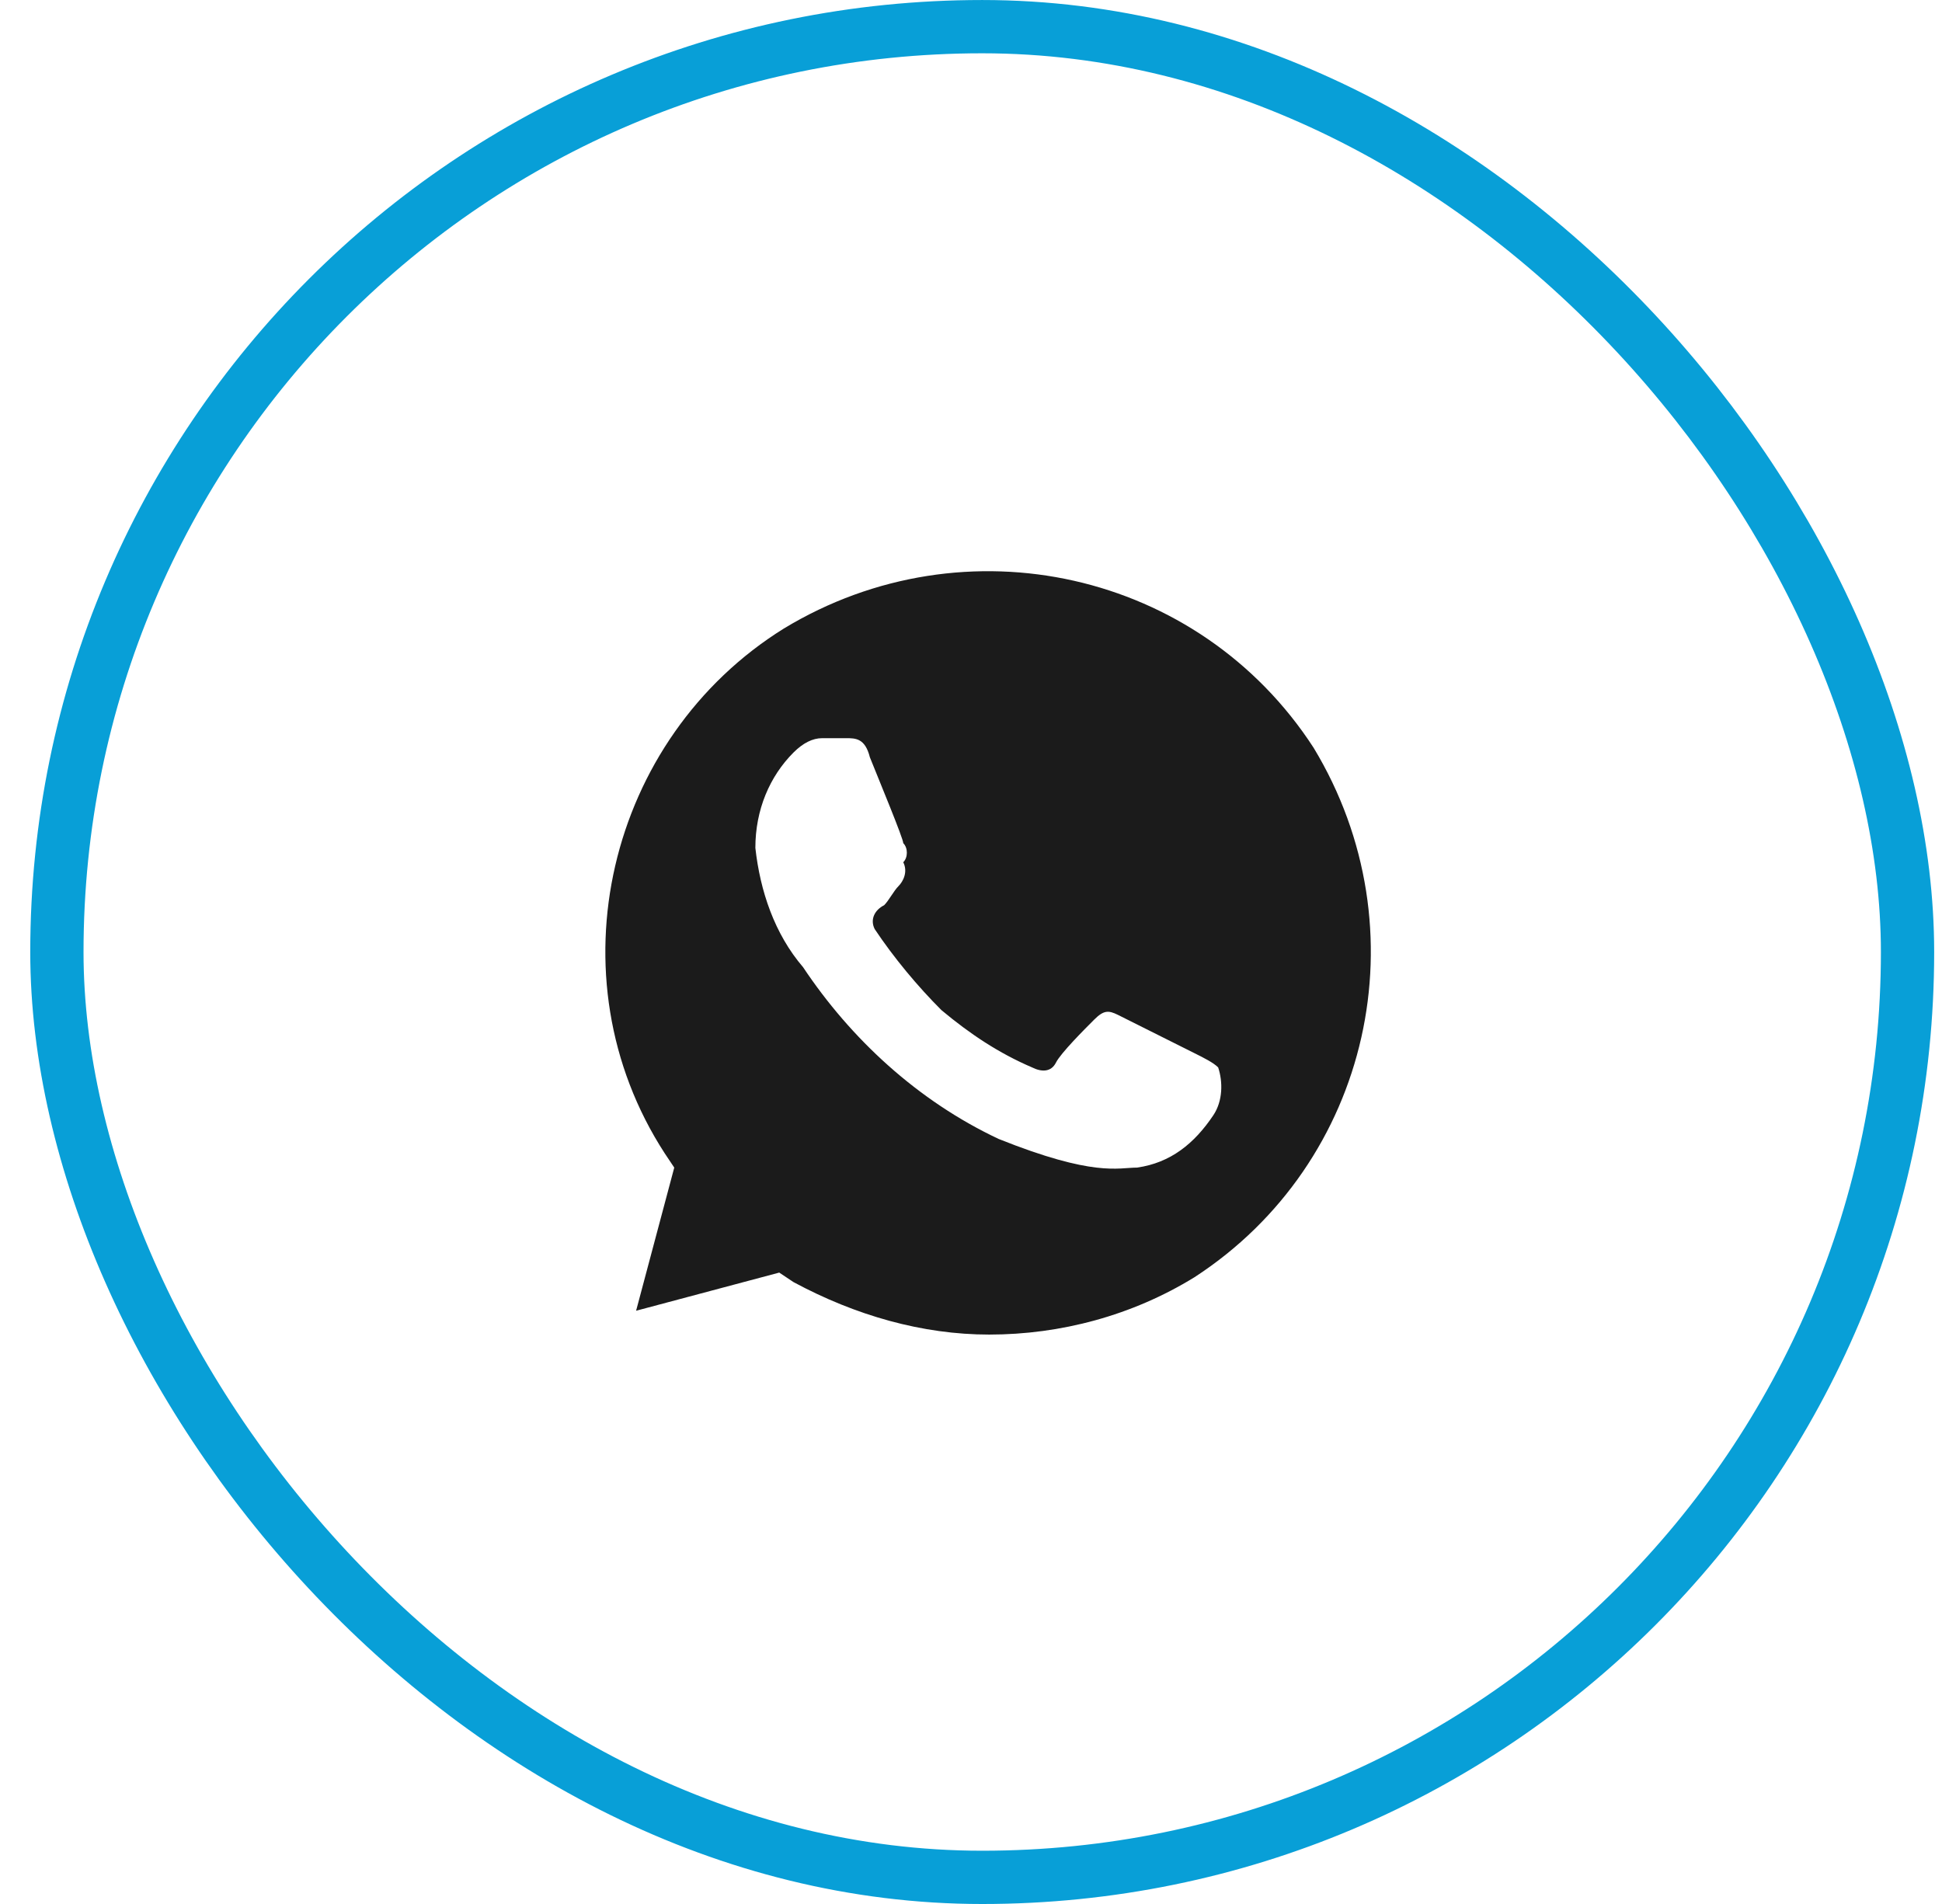
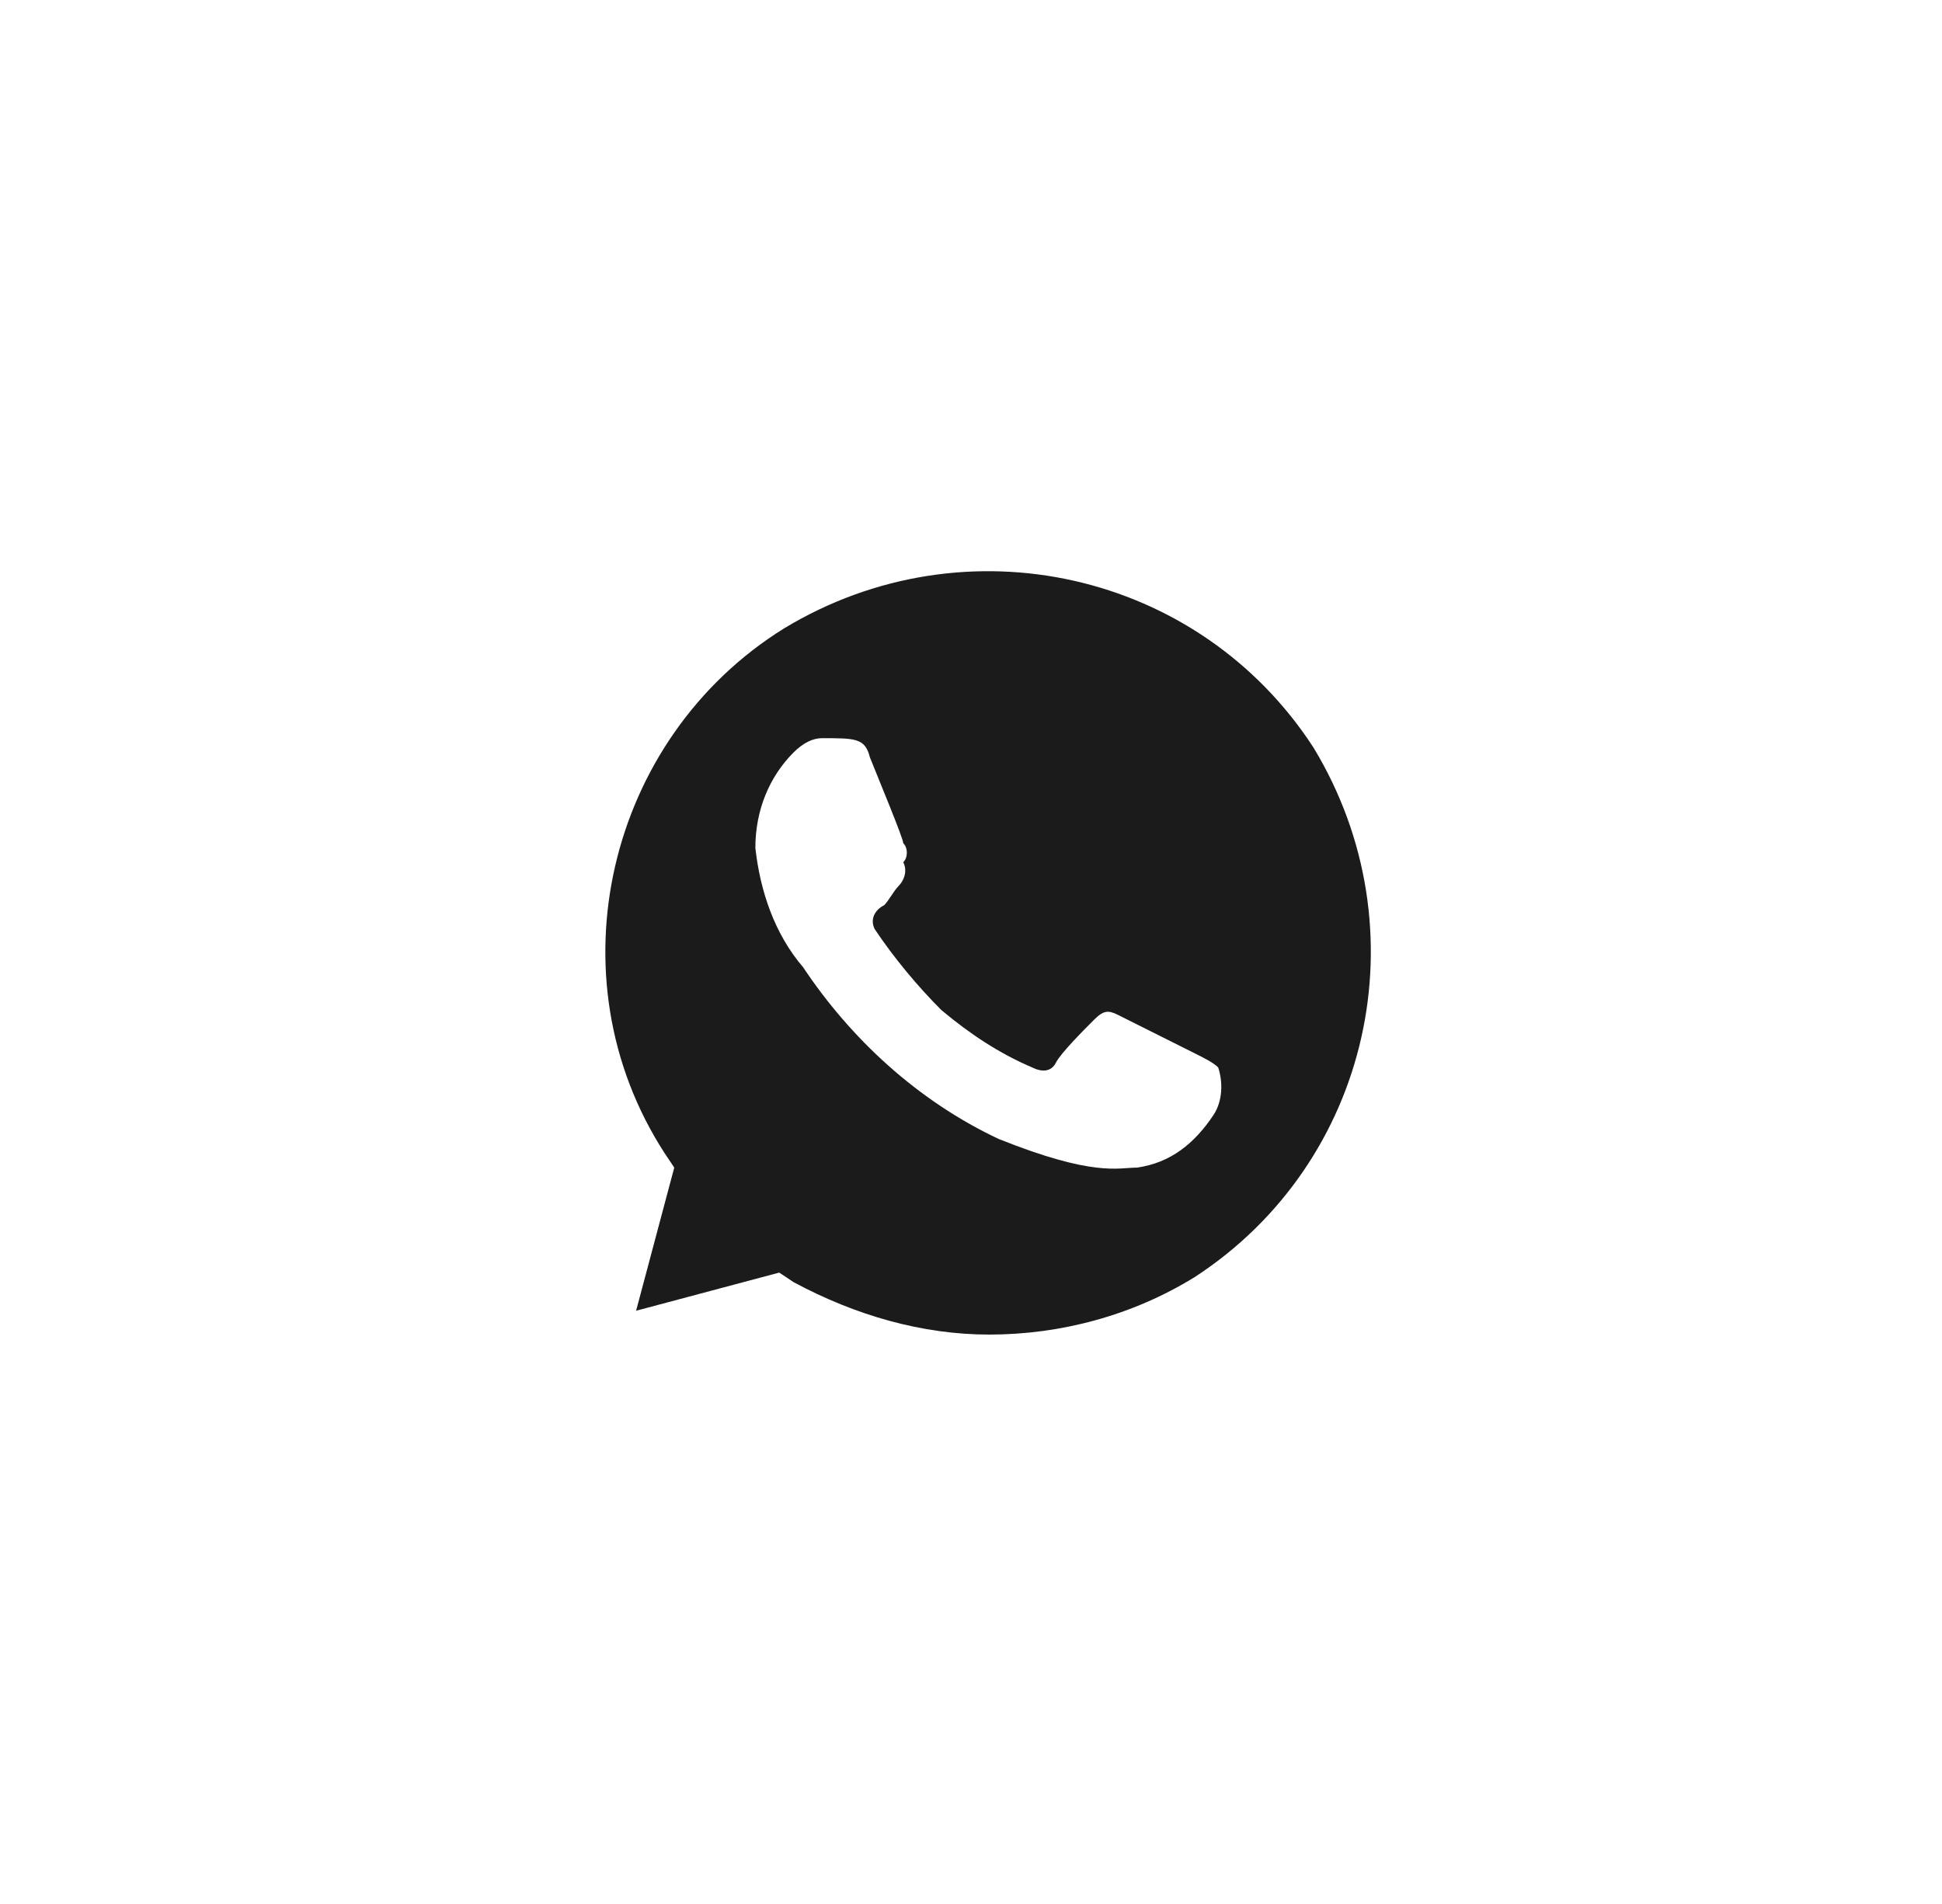
<svg xmlns="http://www.w3.org/2000/svg" width="51" height="50" viewBox="0 0 51 50" fill="none">
-   <rect x="1.494" y="0.7" width="48.601" height="48.601" rx="24.3" stroke="#089FD7" stroke-width="1.399" />
-   <path d="M34.497 19.636C31.49 15 25.35 13.622 20.589 16.503C15.953 19.385 14.449 25.65 17.456 30.286L17.707 30.662L16.705 34.421L20.464 33.419L20.839 33.669C22.468 34.546 24.223 35.047 25.977 35.047C27.856 35.047 29.735 34.546 31.364 33.544C36 30.537 37.379 24.397 34.497 19.636ZM31.866 29.284C31.364 30.035 30.738 30.537 29.861 30.662C29.36 30.662 28.733 30.913 26.227 29.91C24.097 28.908 22.343 27.279 21.09 25.399C20.338 24.522 19.962 23.395 19.837 22.267C19.837 21.265 20.213 20.388 20.839 19.761C21.09 19.511 21.341 19.385 21.591 19.385H22.218C22.468 19.385 22.719 19.385 22.844 19.886C23.095 20.513 23.721 22.017 23.721 22.142C23.847 22.267 23.847 22.518 23.721 22.643C23.847 22.894 23.721 23.144 23.596 23.27C23.471 23.395 23.345 23.645 23.22 23.771C22.97 23.896 22.844 24.146 22.97 24.397C23.471 25.149 24.097 25.901 24.724 26.527C25.475 27.154 26.227 27.655 27.104 28.031C27.355 28.156 27.605 28.156 27.731 27.905C27.856 27.655 28.483 27.028 28.733 26.778C28.984 26.527 29.109 26.527 29.36 26.652L31.364 27.655C31.615 27.78 31.866 27.905 31.991 28.031C32.116 28.407 32.116 28.908 31.866 29.284Z" fill="#1B1B1B" />
+   <path d="M34.497 19.636C31.49 15 25.35 13.622 20.589 16.503C15.953 19.385 14.449 25.65 17.456 30.286L17.707 30.662L16.705 34.421L20.464 33.419L20.839 33.669C22.468 34.546 24.223 35.047 25.977 35.047C27.856 35.047 29.735 34.546 31.364 33.544C36 30.537 37.379 24.397 34.497 19.636ZM31.866 29.284C31.364 30.035 30.738 30.537 29.861 30.662C29.36 30.662 28.733 30.913 26.227 29.91C24.097 28.908 22.343 27.279 21.09 25.399C20.338 24.522 19.962 23.395 19.837 22.267C19.837 21.265 20.213 20.388 20.839 19.761C21.09 19.511 21.341 19.385 21.591 19.385C22.468 19.385 22.719 19.385 22.844 19.886C23.095 20.513 23.721 22.017 23.721 22.142C23.847 22.267 23.847 22.518 23.721 22.643C23.847 22.894 23.721 23.144 23.596 23.27C23.471 23.395 23.345 23.645 23.22 23.771C22.97 23.896 22.844 24.146 22.97 24.397C23.471 25.149 24.097 25.901 24.724 26.527C25.475 27.154 26.227 27.655 27.104 28.031C27.355 28.156 27.605 28.156 27.731 27.905C27.856 27.655 28.483 27.028 28.733 26.778C28.984 26.527 29.109 26.527 29.36 26.652L31.364 27.655C31.615 27.78 31.866 27.905 31.991 28.031C32.116 28.407 32.116 28.908 31.866 29.284Z" fill="#1B1B1B" />
</svg>